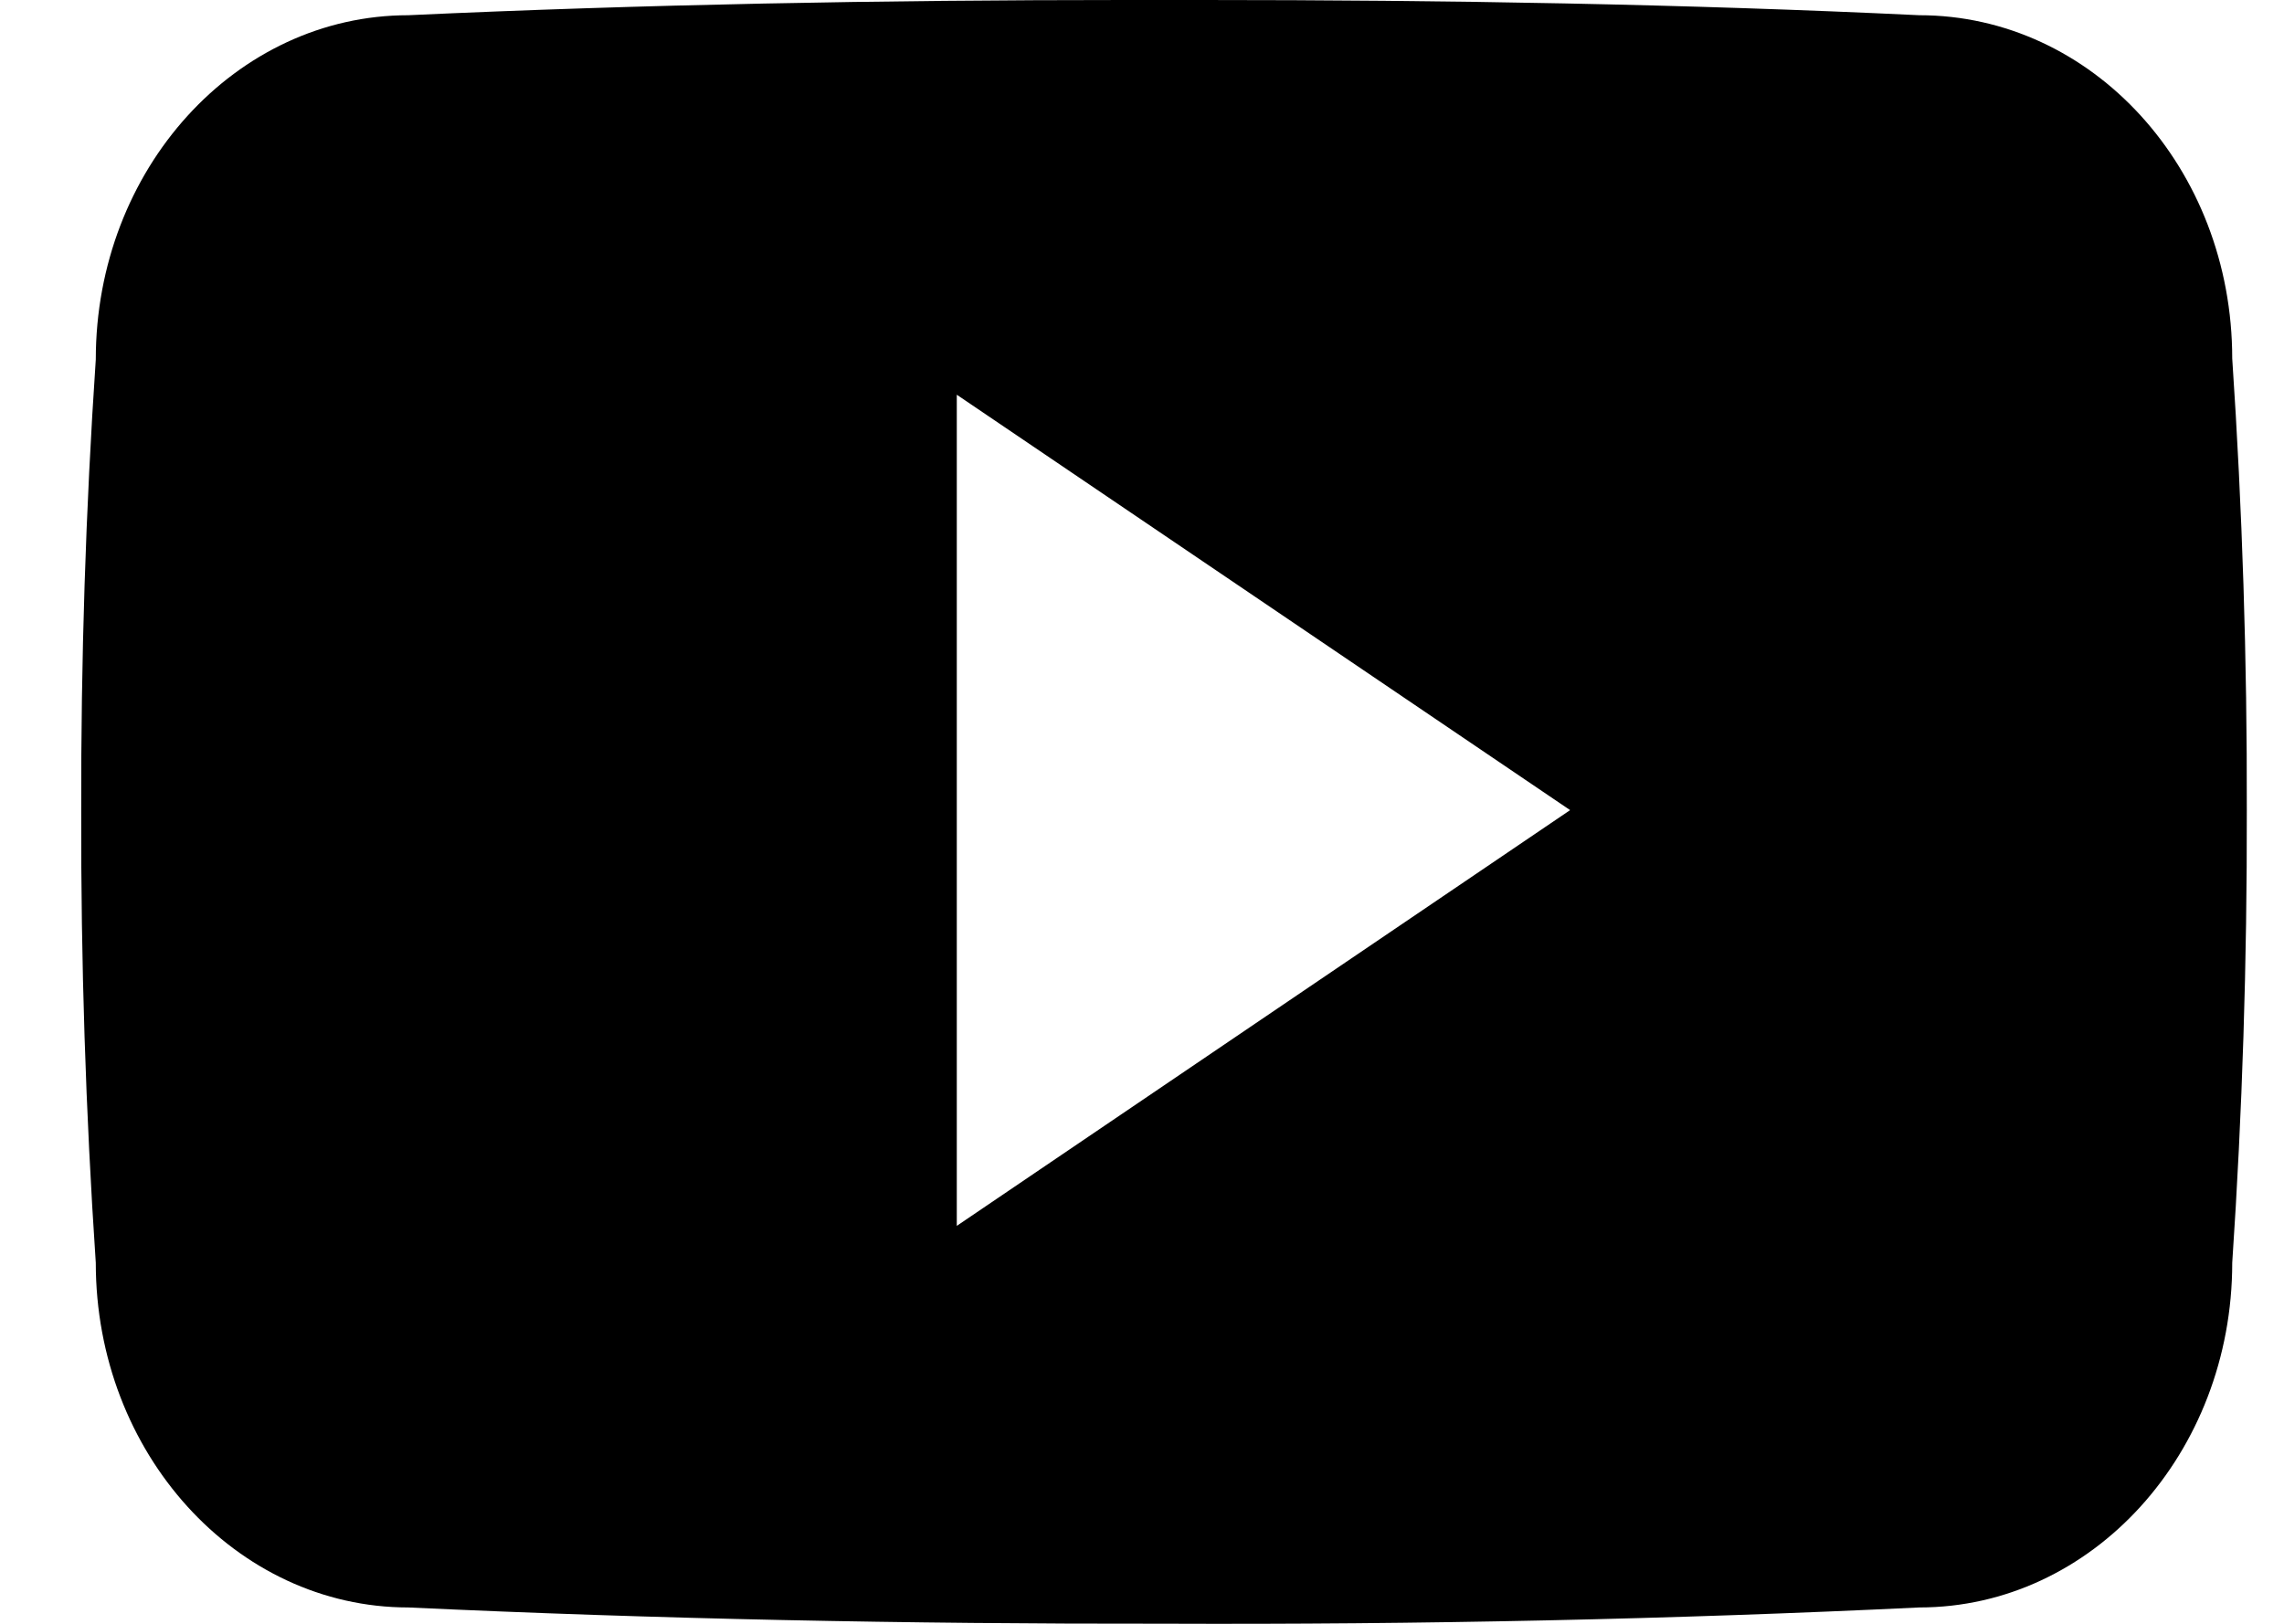
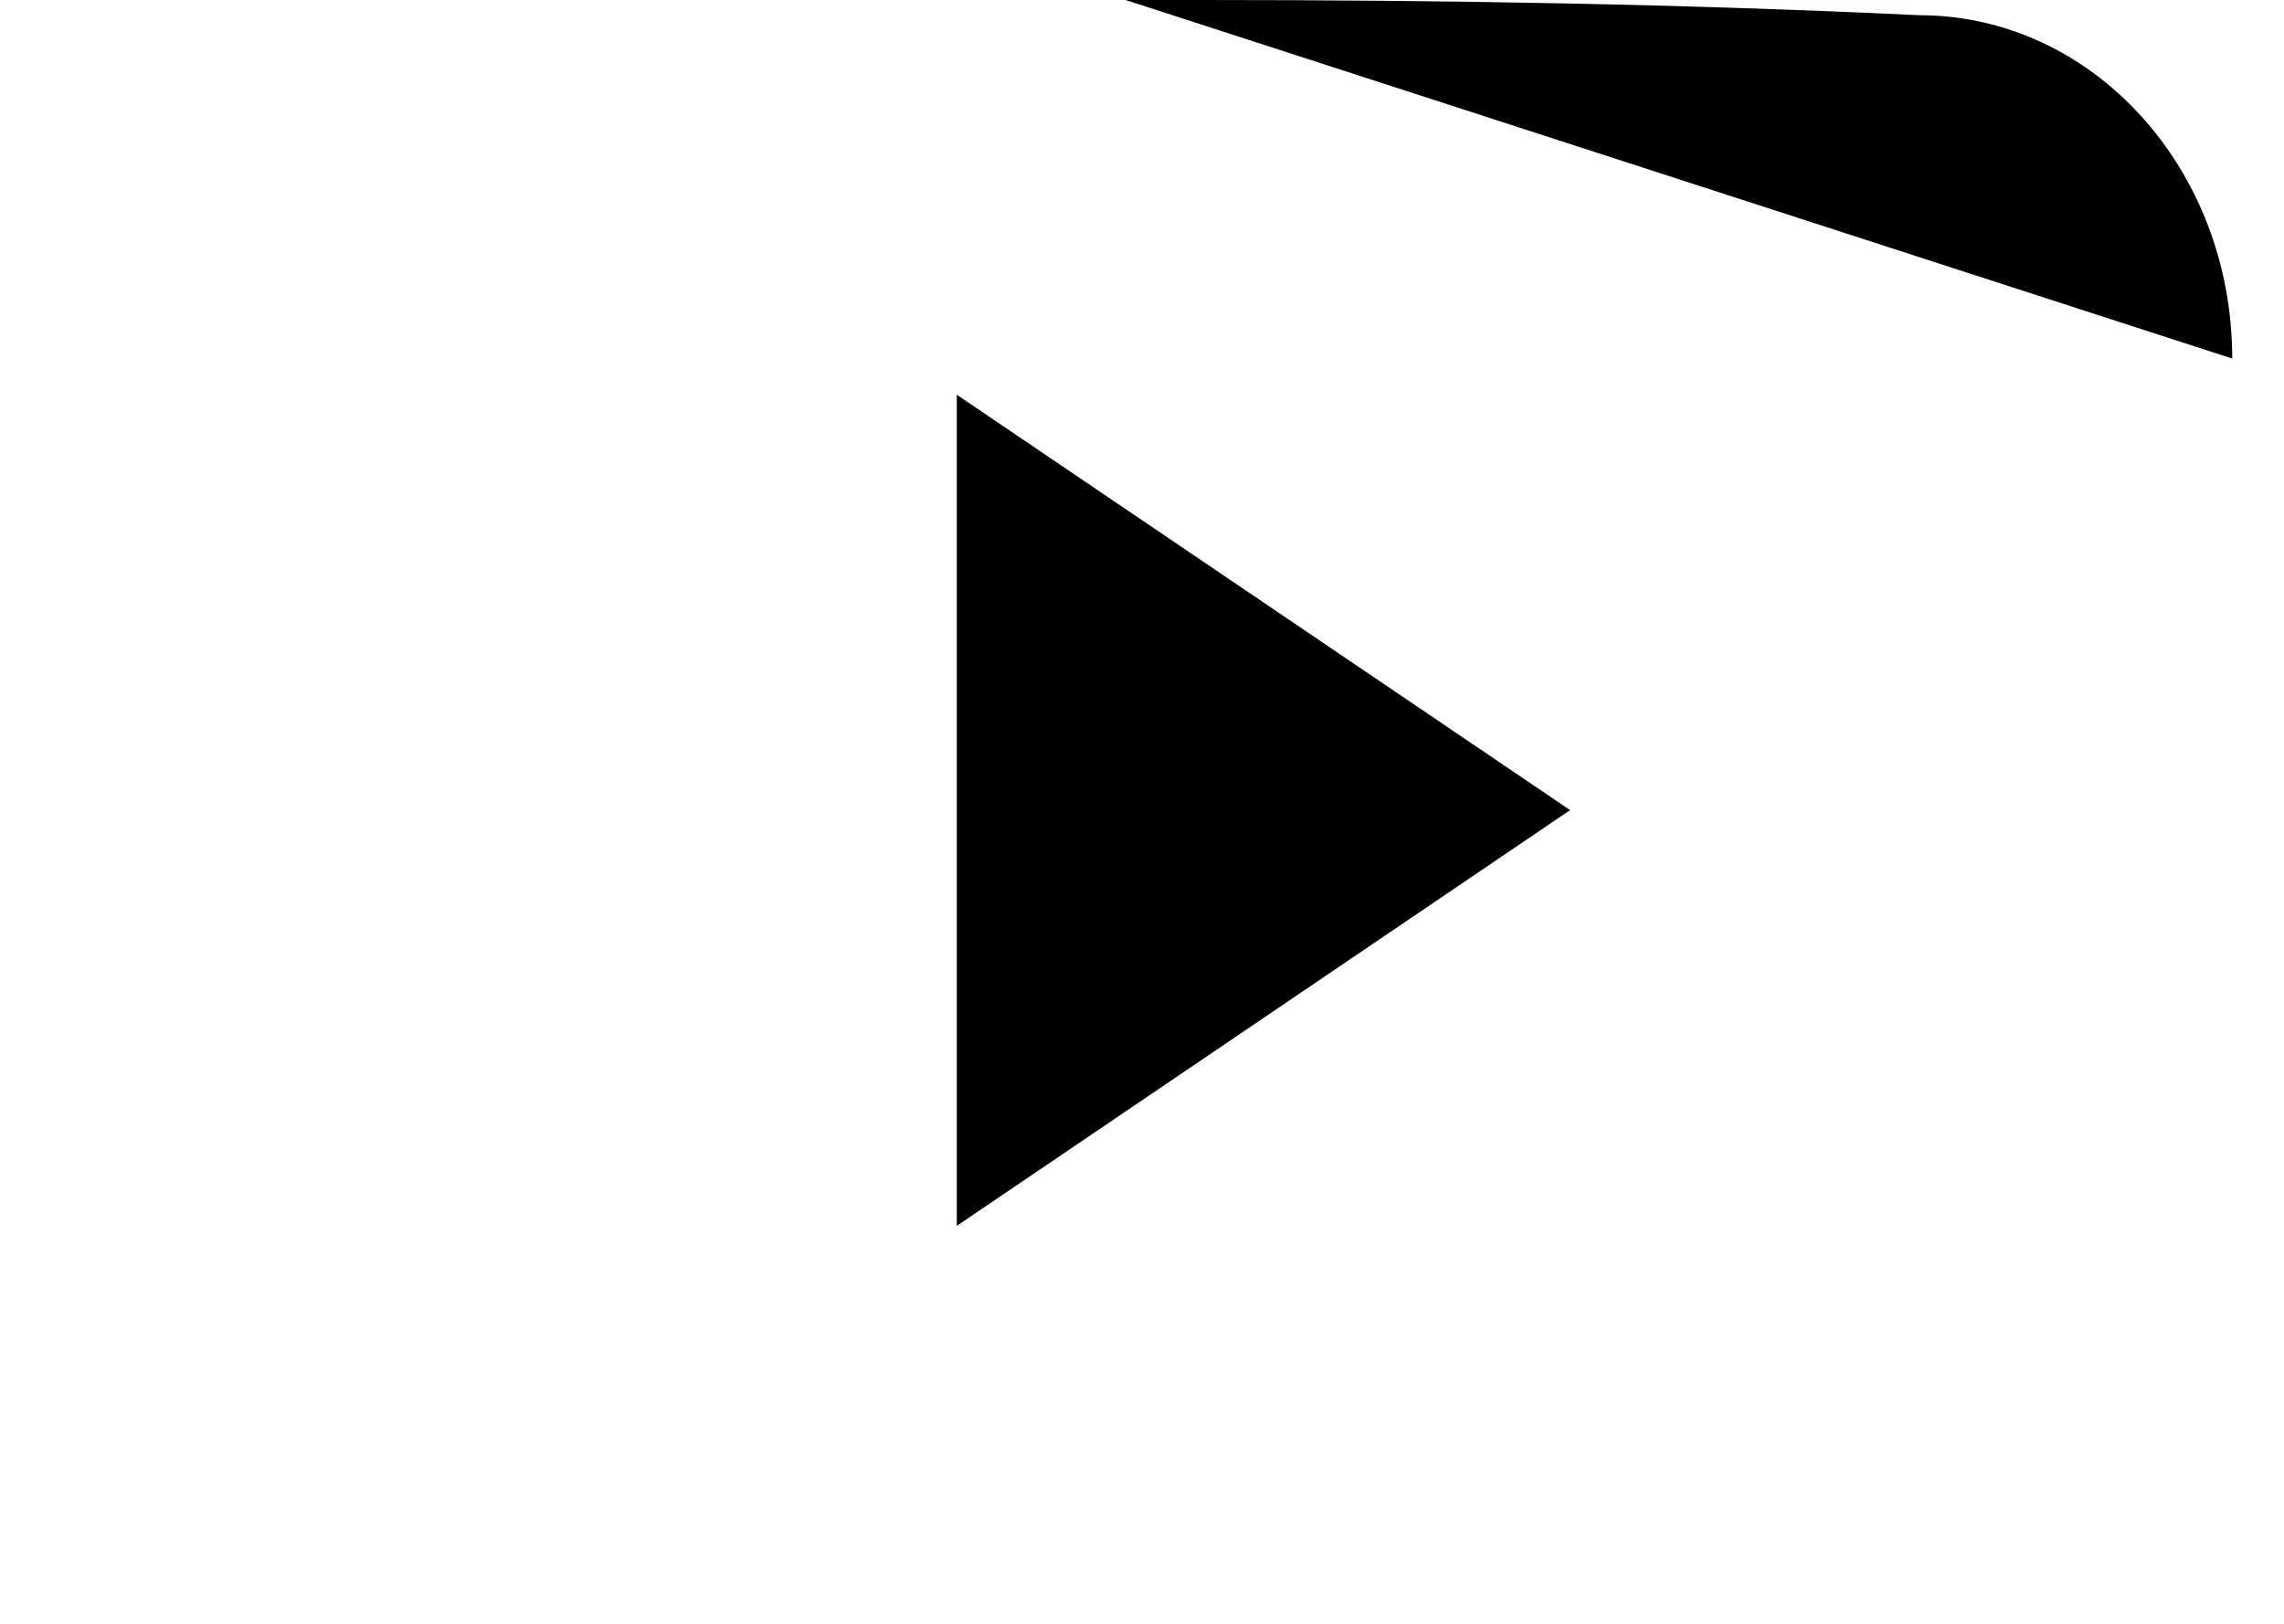
<svg xmlns="http://www.w3.org/2000/svg" version="1.1" width="45" height="32" viewBox="0 0 45 32">
-   <path d="M43.98 7.066c0-3.753-2.759-6.766-6.166-6.766-4.613-0.22-9.325-0.3-14.131-0.3-0.253 0-0.5 0-0.753 0s-0.5 0-0.753 0c-4.799 0-9.518 0.087-14.131 0.3-3.399 0-6.159 3.033-6.159 6.786-0.2 2.96-0.293 5.926-0.287 8.893-0.007 2.966 0.087 5.933 0.287 8.906 0 3.753 2.76 6.793 6.159 6.793 4.853 0.227 9.825 0.327 14.884 0.32 5.066 0.020 10.025-0.087 14.884-0.32 3.406 0 6.166-3.040 6.166-6.793 0.2-2.973 0.293-5.94 0.287-8.919 0.007-2.96-0.087-5.926-0.287-8.899zM18.851 24.158v-16.379l12.084 8.186-12.084 8.193z" />
+   <path d="M43.98 7.066c0-3.753-2.759-6.766-6.166-6.766-4.613-0.22-9.325-0.3-14.131-0.3-0.253 0-0.5 0-0.753 0s-0.5 0-0.753 0zM18.851 24.158v-16.379l12.084 8.186-12.084 8.193z" />
</svg>